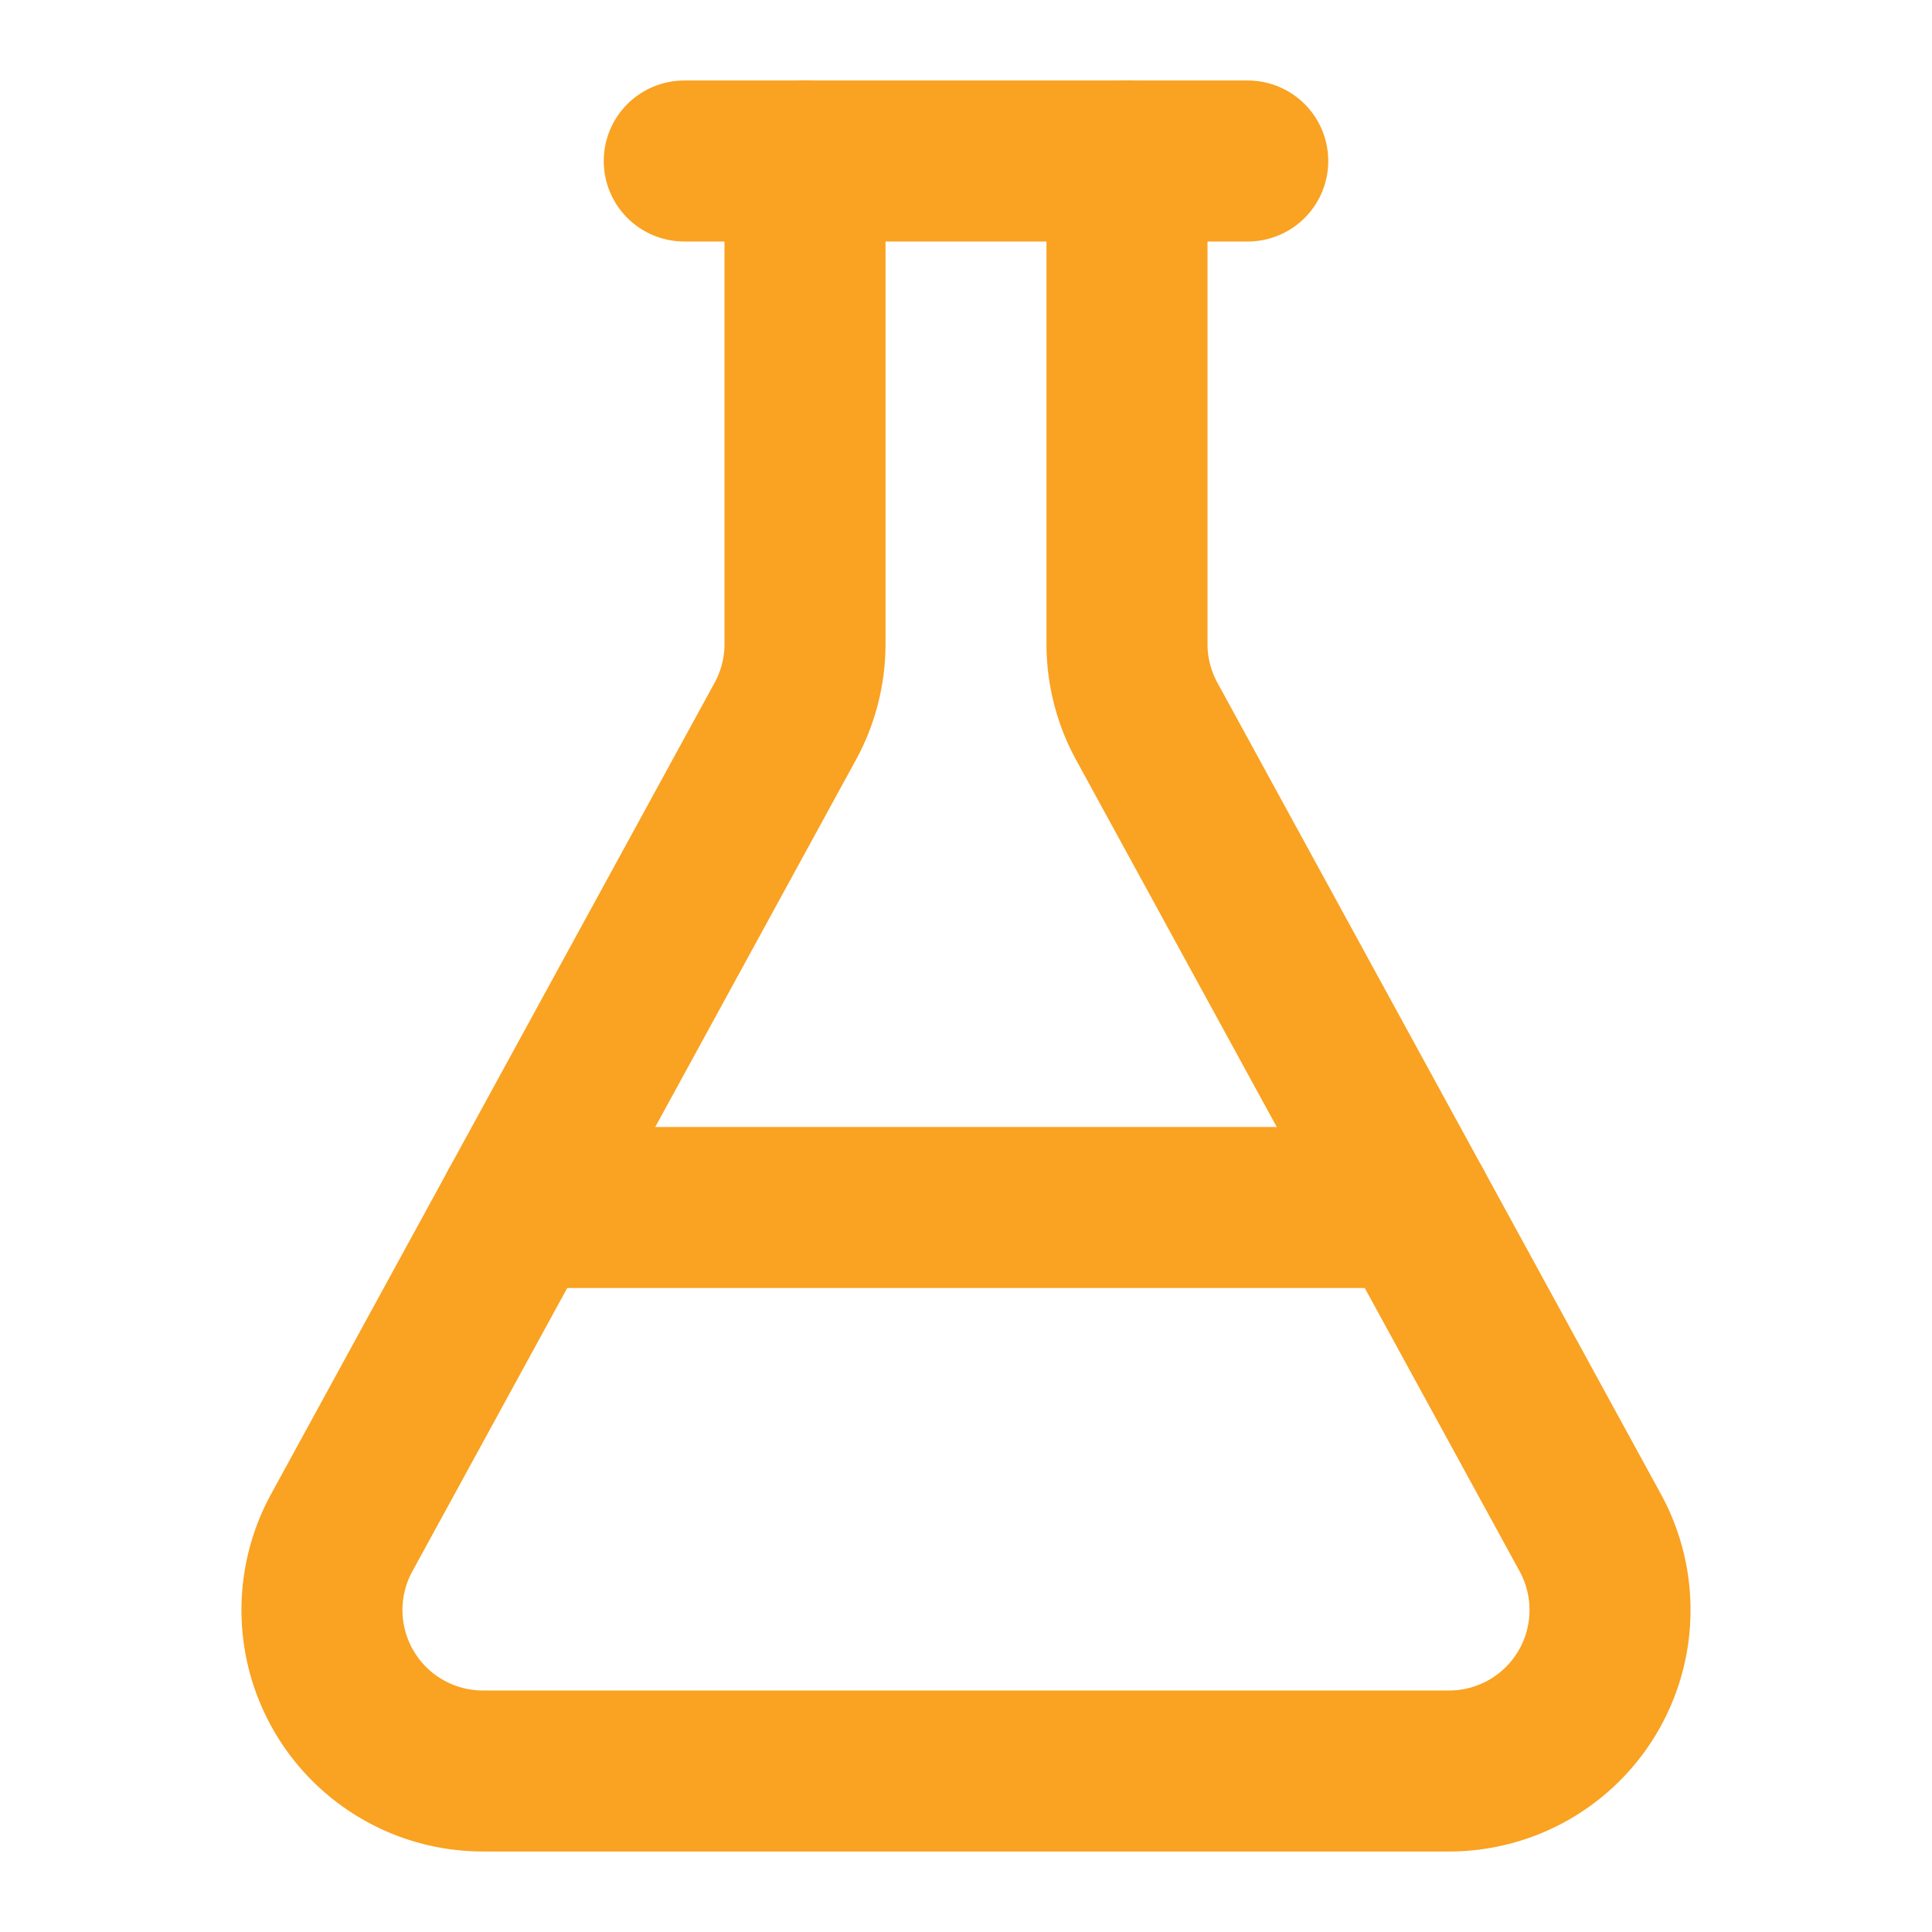
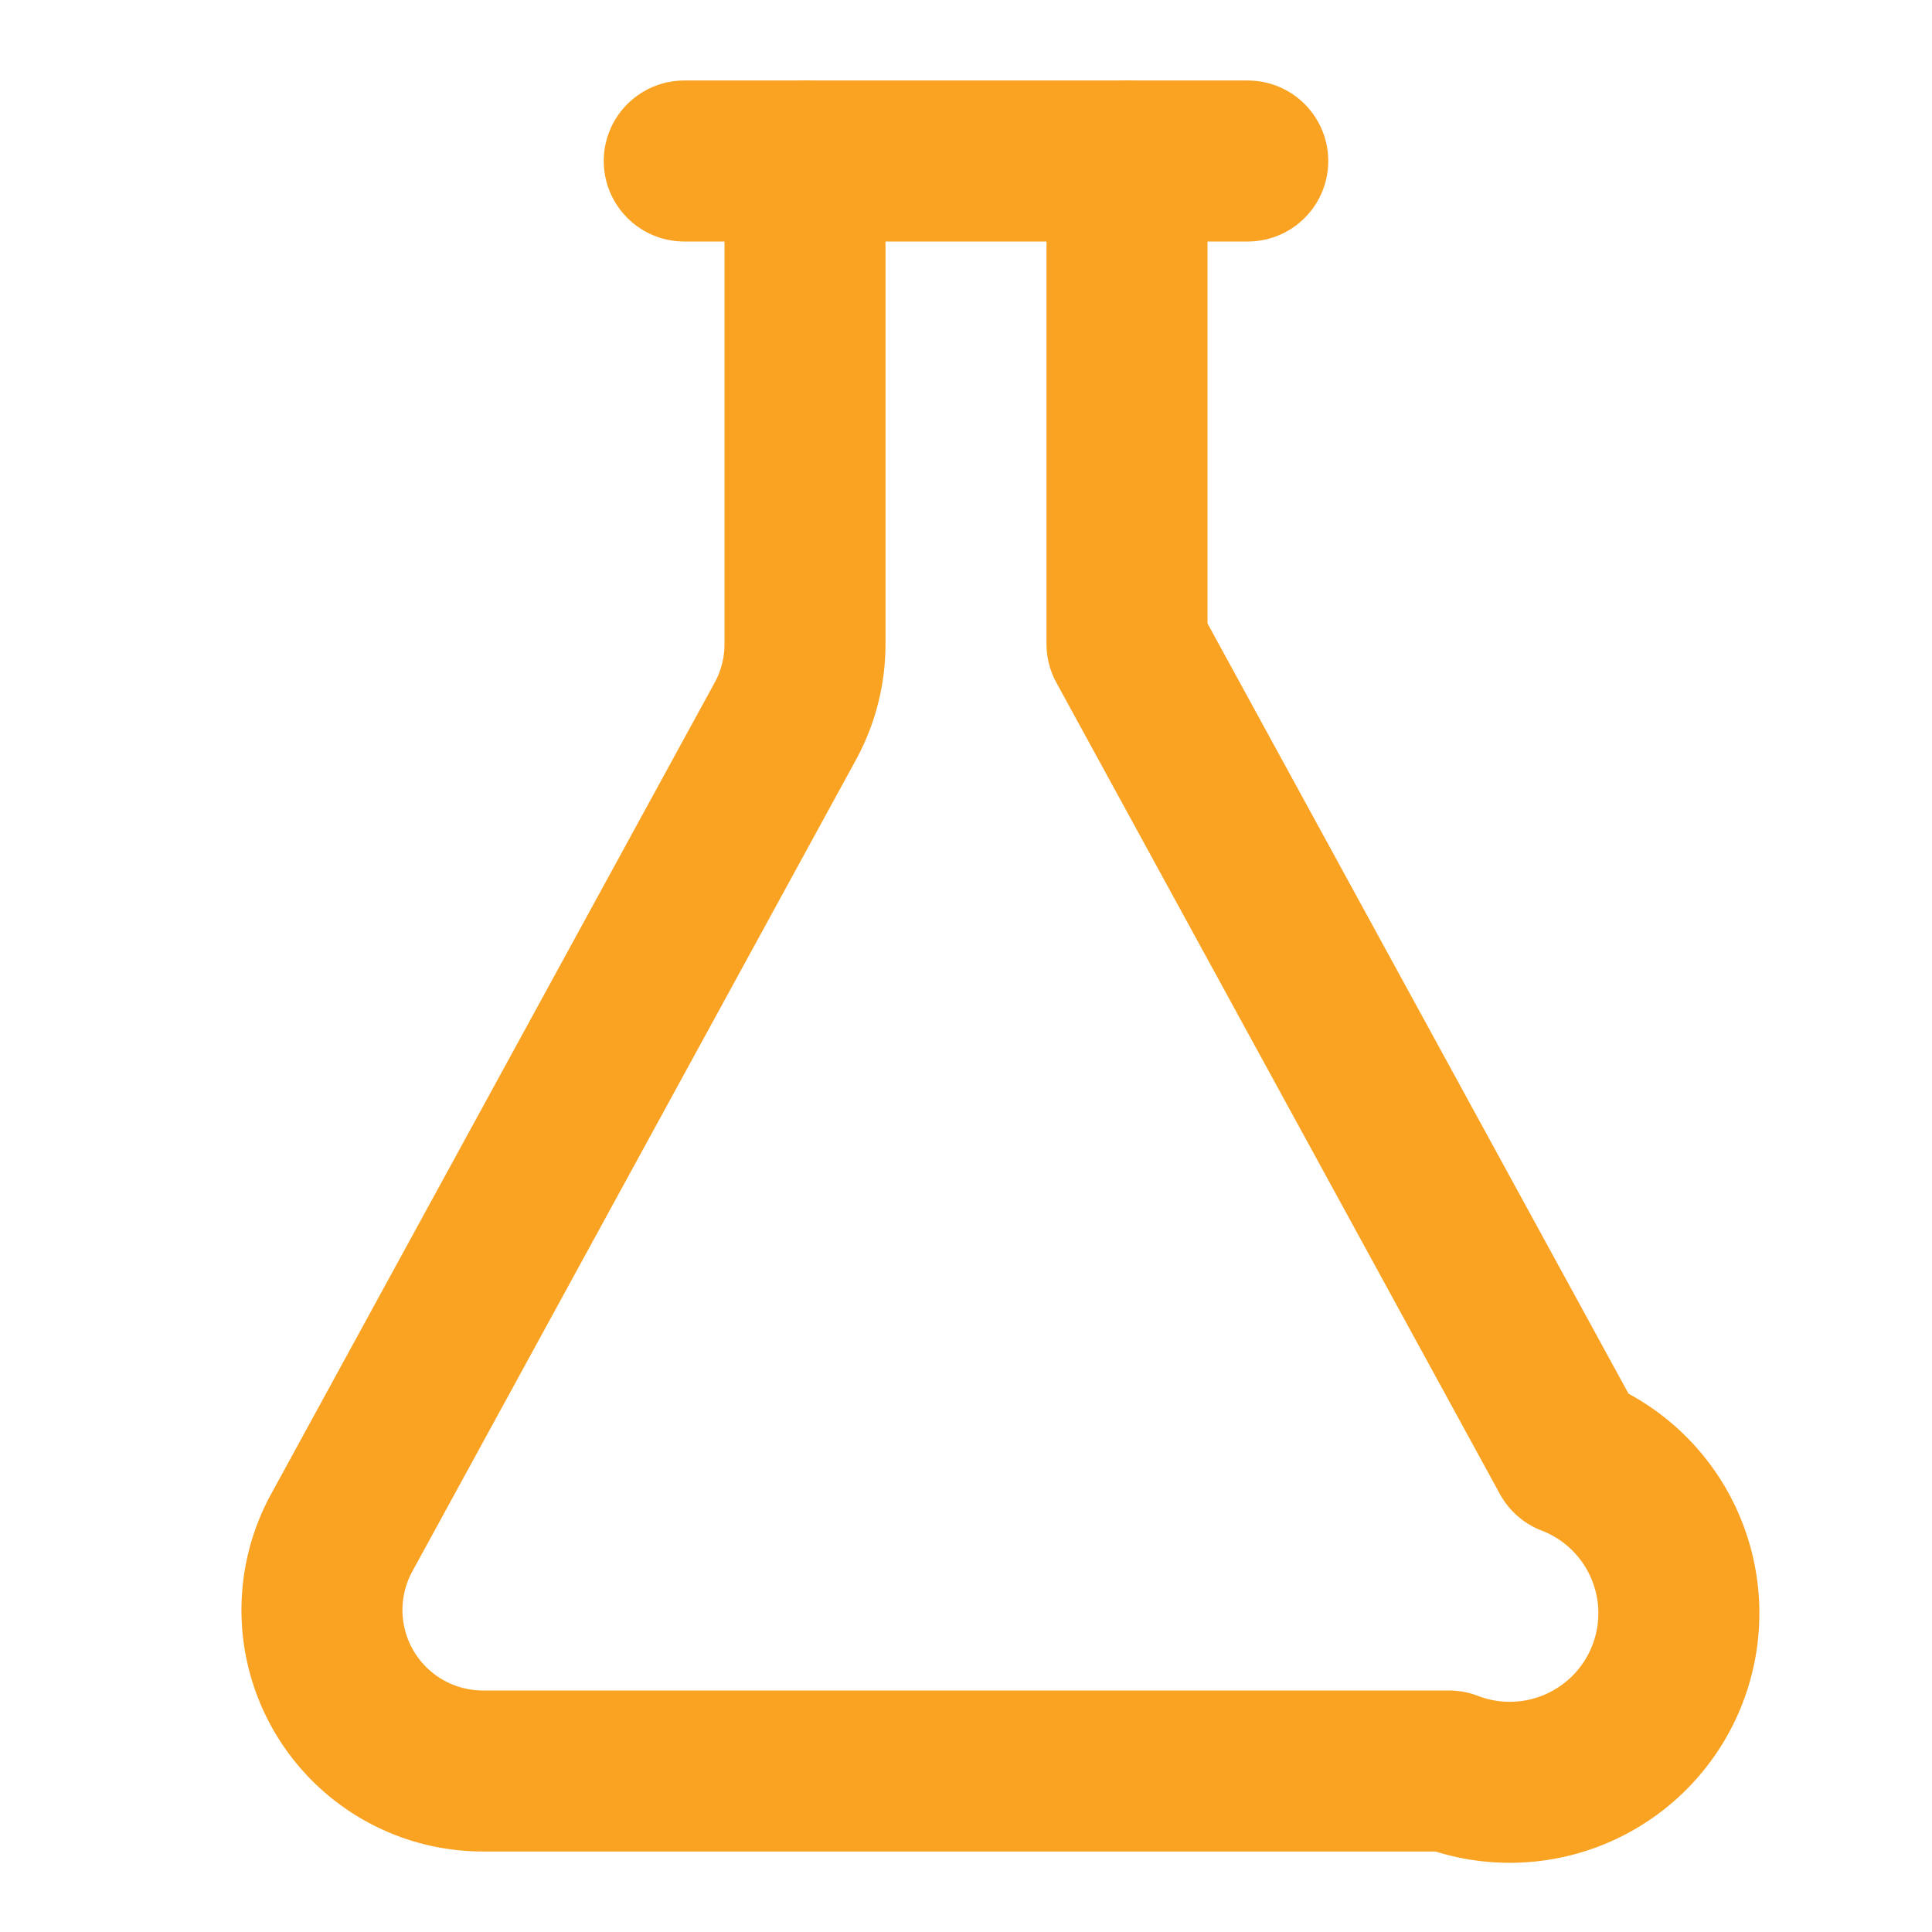
<svg xmlns="http://www.w3.org/2000/svg" width="24" height="24" viewBox="0 0 24 24" fill="none" stroke="#faa221" stroke-width="2" stroke-linecap="round" stroke-linejoin="round" class="lucide lucide-flask-conical">
-   <path d="M14 2v6a2 2 0 0 0 .245.96l5.51 10.08A2 2 0 0 1 18 22H6a2 2 0 0 1-1.755-2.96l5.51-10.08A2 2 0 0 0 10 8V2" />
-   <path d="M6.453 15h11.094" />
+   <path d="M14 2v6l5.51 10.08A2 2 0 0 1 18 22H6a2 2 0 0 1-1.755-2.96l5.51-10.08A2 2 0 0 0 10 8V2" />
  <path d="M8.5 2h7" />
</svg>